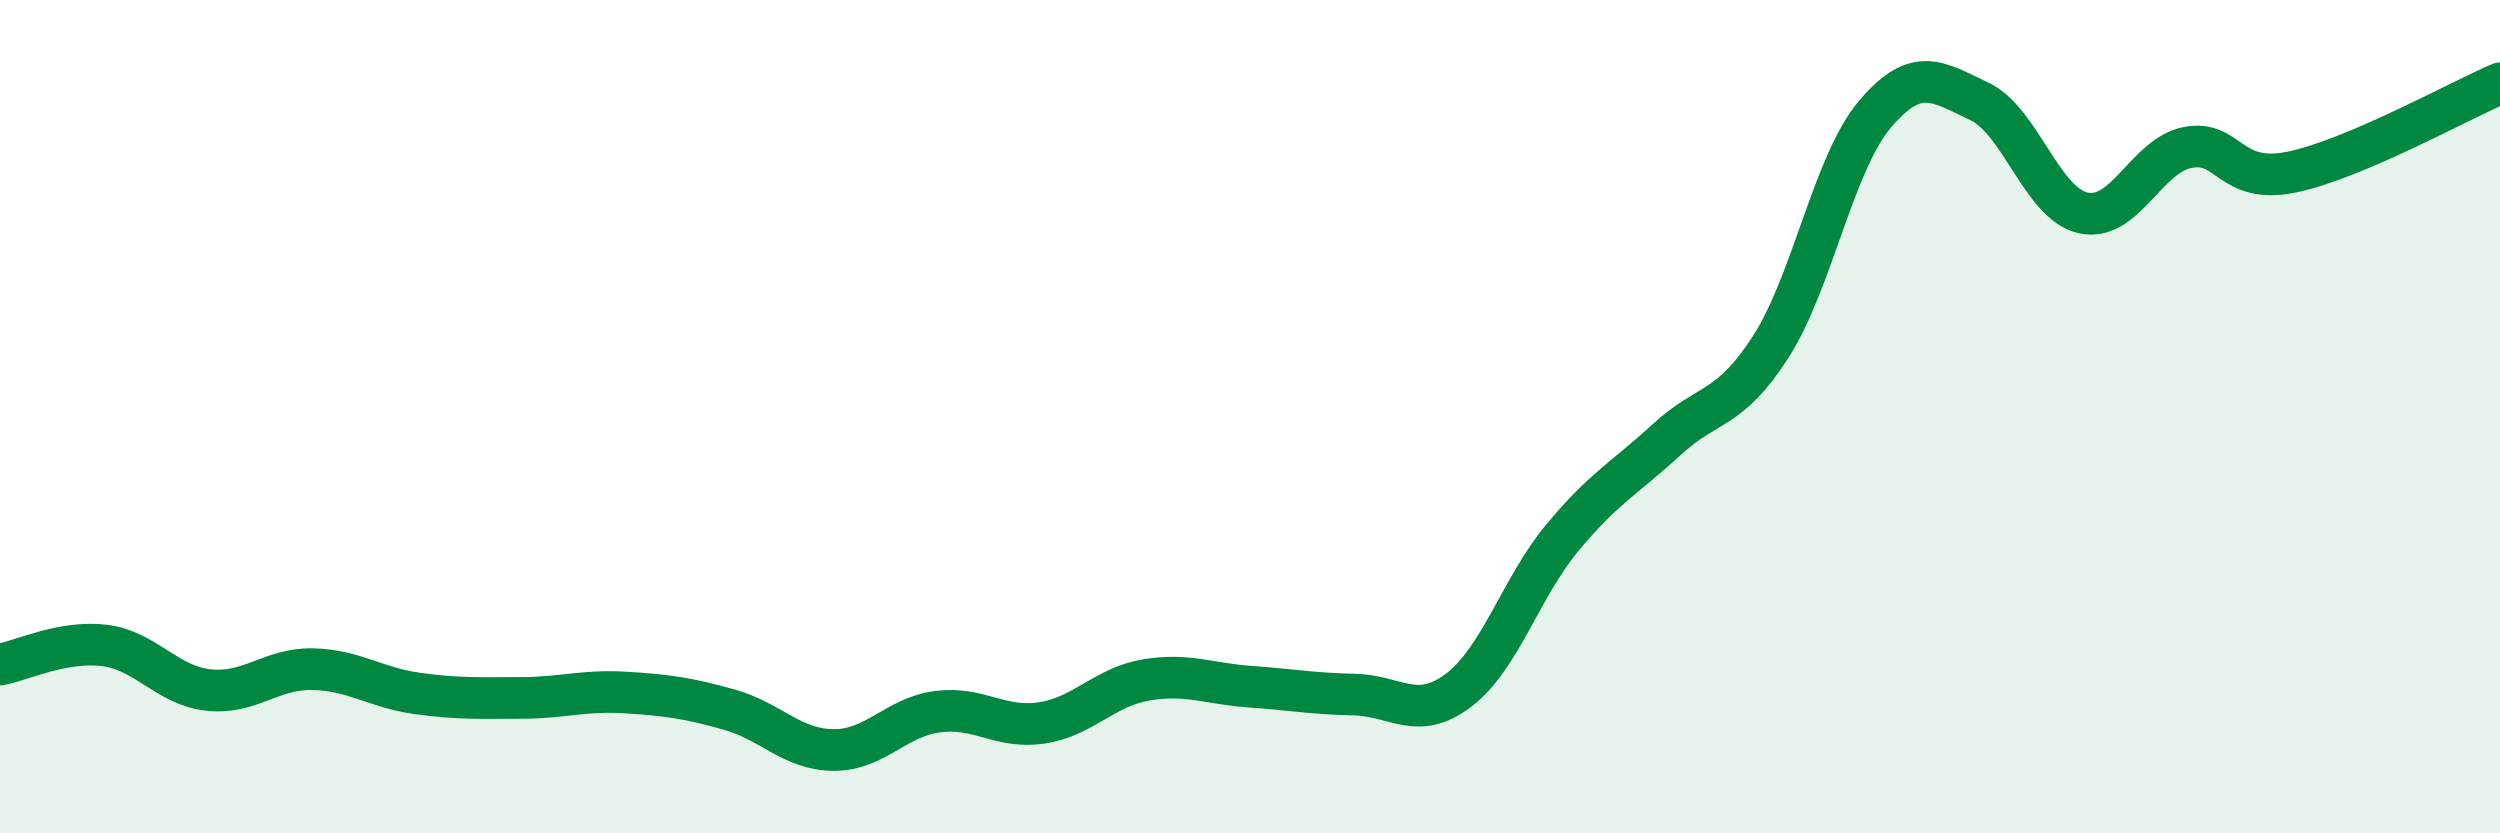
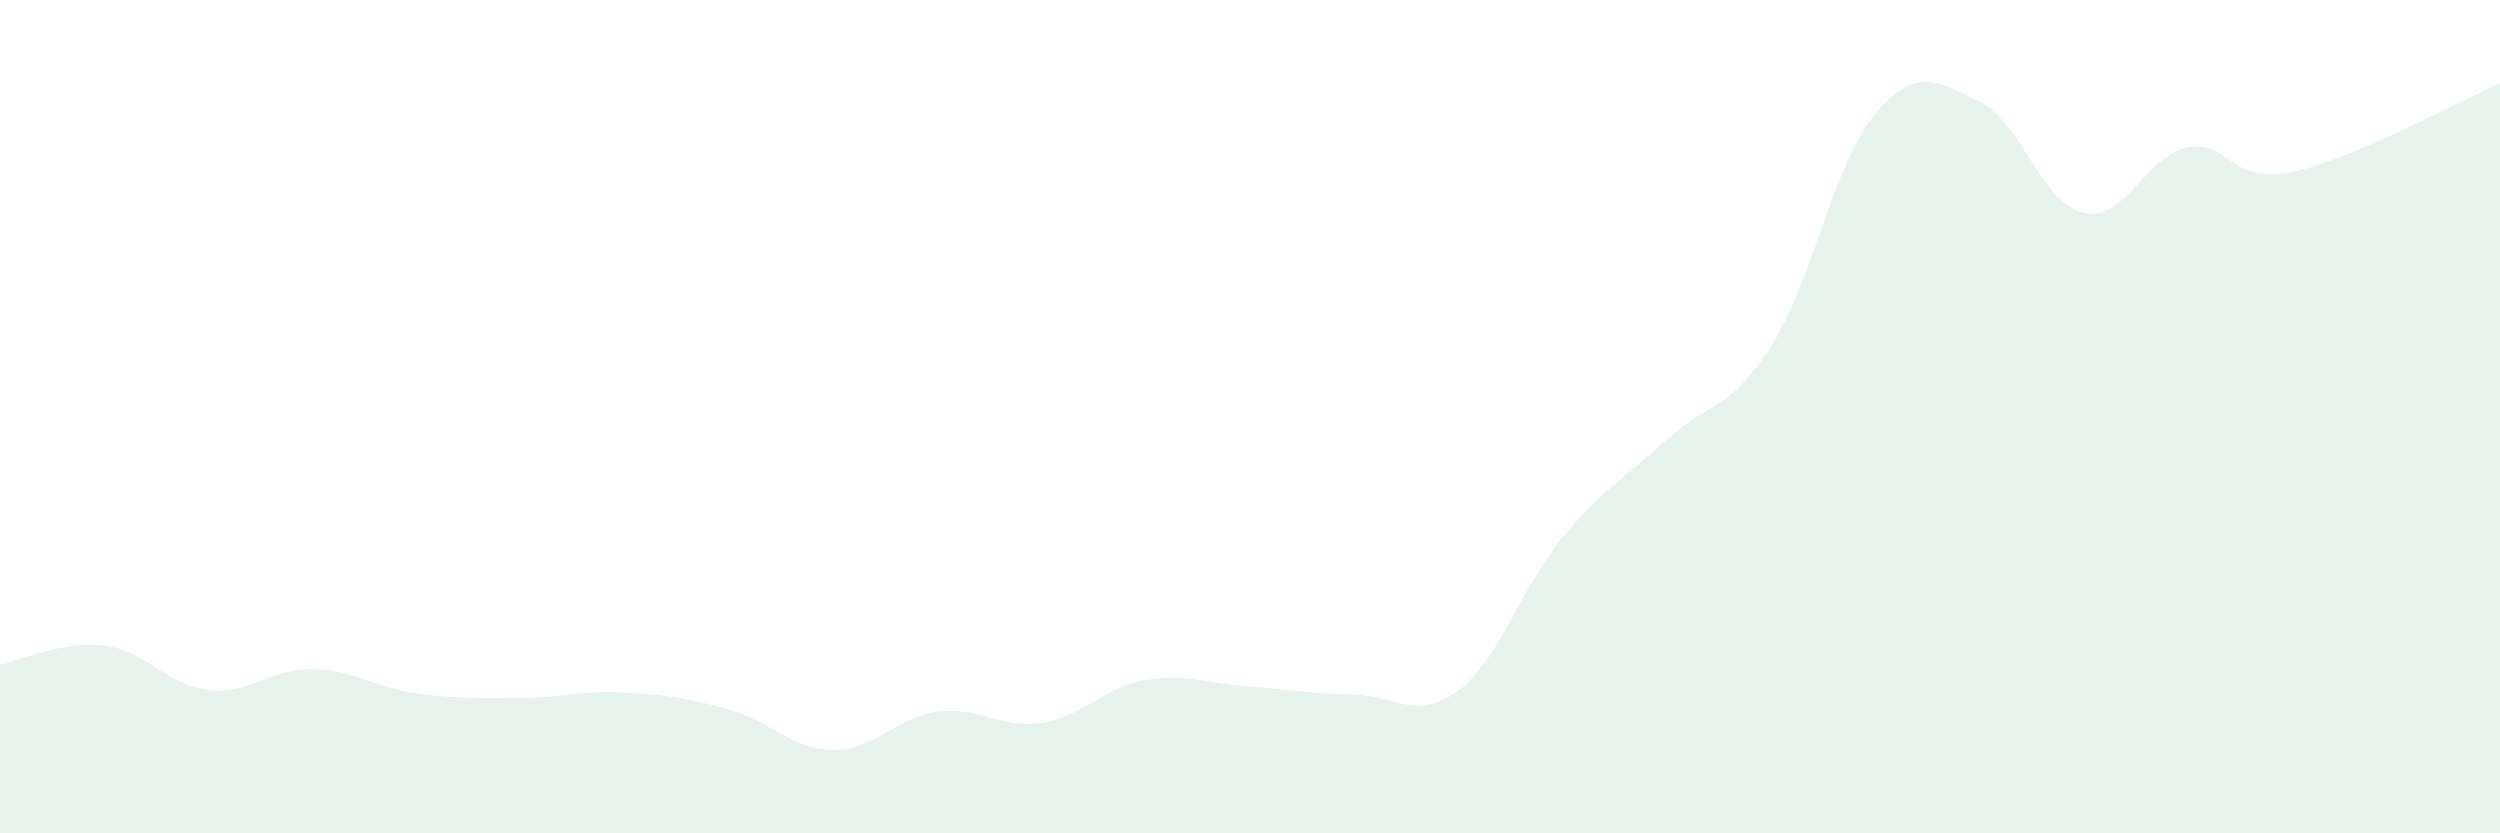
<svg xmlns="http://www.w3.org/2000/svg" width="60" height="20" viewBox="0 0 60 20">
  <path d="M 0,15.95 C 0.5,15.86 1.5,15.37 2.5,15.49 C 3.5,15.61 4,16.45 5,16.56 C 6,16.67 6.5,16.04 7.5,16.06 C 8.5,16.08 9,16.5 10,16.64 C 11,16.78 11.5,16.75 12.5,16.75 C 13.5,16.75 14,16.56 15,16.62 C 16,16.68 16.5,16.75 17.5,17.03 C 18.5,17.31 19,17.99 20,18 C 21,18.01 21.5,17.21 22.5,17.08 C 23.5,16.95 24,17.5 25,17.35 C 26,17.2 26.5,16.49 27.5,16.32 C 28.5,16.15 29,16.41 30,16.48 C 31,16.55 31.5,16.65 32.5,16.67 C 33.5,16.69 34,17.32 35,16.57 C 36,15.82 36.5,14.1 37.5,12.9 C 38.5,11.7 39,11.47 40,10.55 C 41,9.63 41.5,9.88 42.5,8.32 C 43.5,6.76 44,3.92 45,2.74 C 46,1.56 46.5,1.96 47.5,2.43 C 48.5,2.9 49,4.89 50,5.11 C 51,5.33 51.5,3.74 52.5,3.54 C 53.5,3.34 53.5,4.44 55,4.13 C 56.5,3.82 59,2.43 60,2L60 20L0 20Z" fill="#008740" opacity="0.1" stroke-linecap="round" stroke-linejoin="round" />
-   <path d="M 0,15.95 C 0.5,15.86 1.5,15.37 2.5,15.49 C 3.5,15.61 4,16.45 5,16.56 C 6,16.67 6.5,16.04 7.5,16.06 C 8.5,16.08 9,16.5 10,16.64 C 11,16.78 11.5,16.75 12.5,16.75 C 13.5,16.75 14,16.56 15,16.62 C 16,16.68 16.5,16.75 17.5,17.03 C 18.5,17.31 19,17.99 20,18 C 21,18.01 21.5,17.21 22.5,17.08 C 23.5,16.95 24,17.5 25,17.35 C 26,17.2 26.5,16.49 27.5,16.32 C 28.5,16.15 29,16.41 30,16.48 C 31,16.55 31.5,16.65 32.5,16.67 C 33.5,16.69 34,17.32 35,16.57 C 36,15.82 36.5,14.1 37.5,12.9 C 38.5,11.7 39,11.47 40,10.55 C 41,9.63 41.5,9.88 42.5,8.32 C 43.5,6.76 44,3.92 45,2.74 C 46,1.56 46.5,1.96 47.5,2.43 C 48.5,2.9 49,4.89 50,5.11 C 51,5.33 51.5,3.74 52.5,3.54 C 53.5,3.34 53.5,4.44 55,4.13 C 56.5,3.82 59,2.43 60,2" stroke="#008740" stroke-width="1" fill="none" stroke-linecap="round" stroke-linejoin="round" />
</svg>